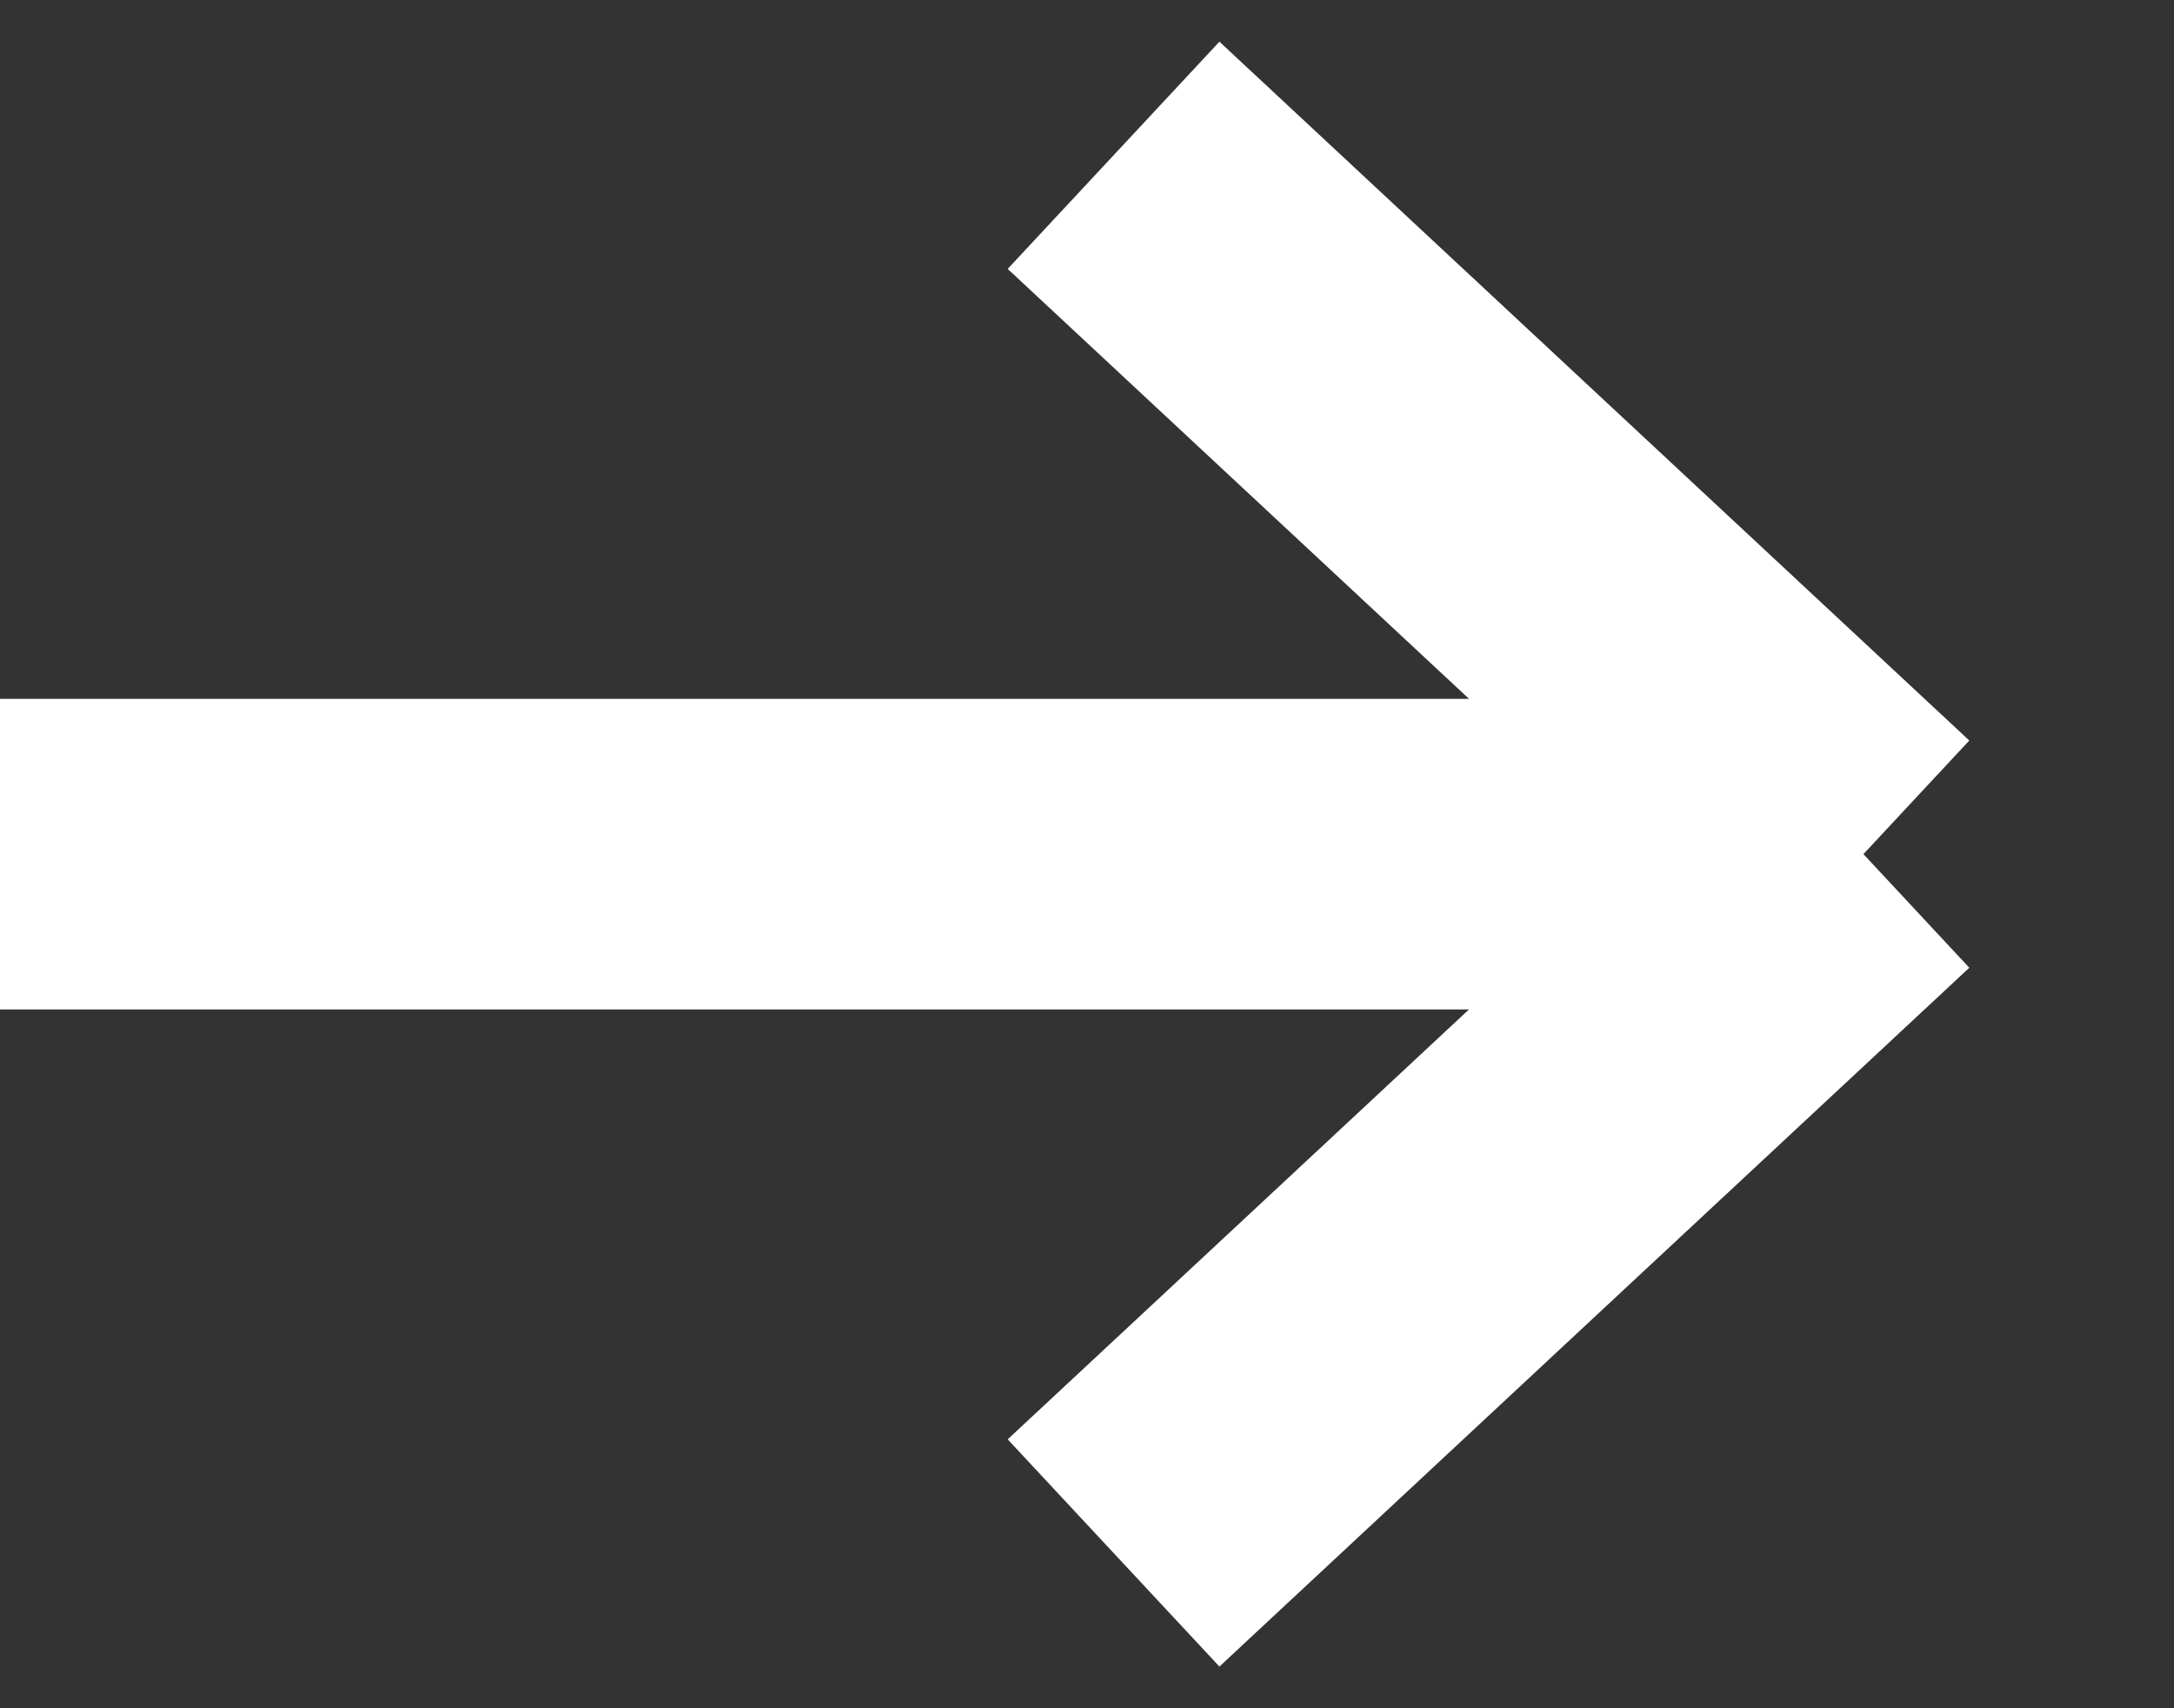
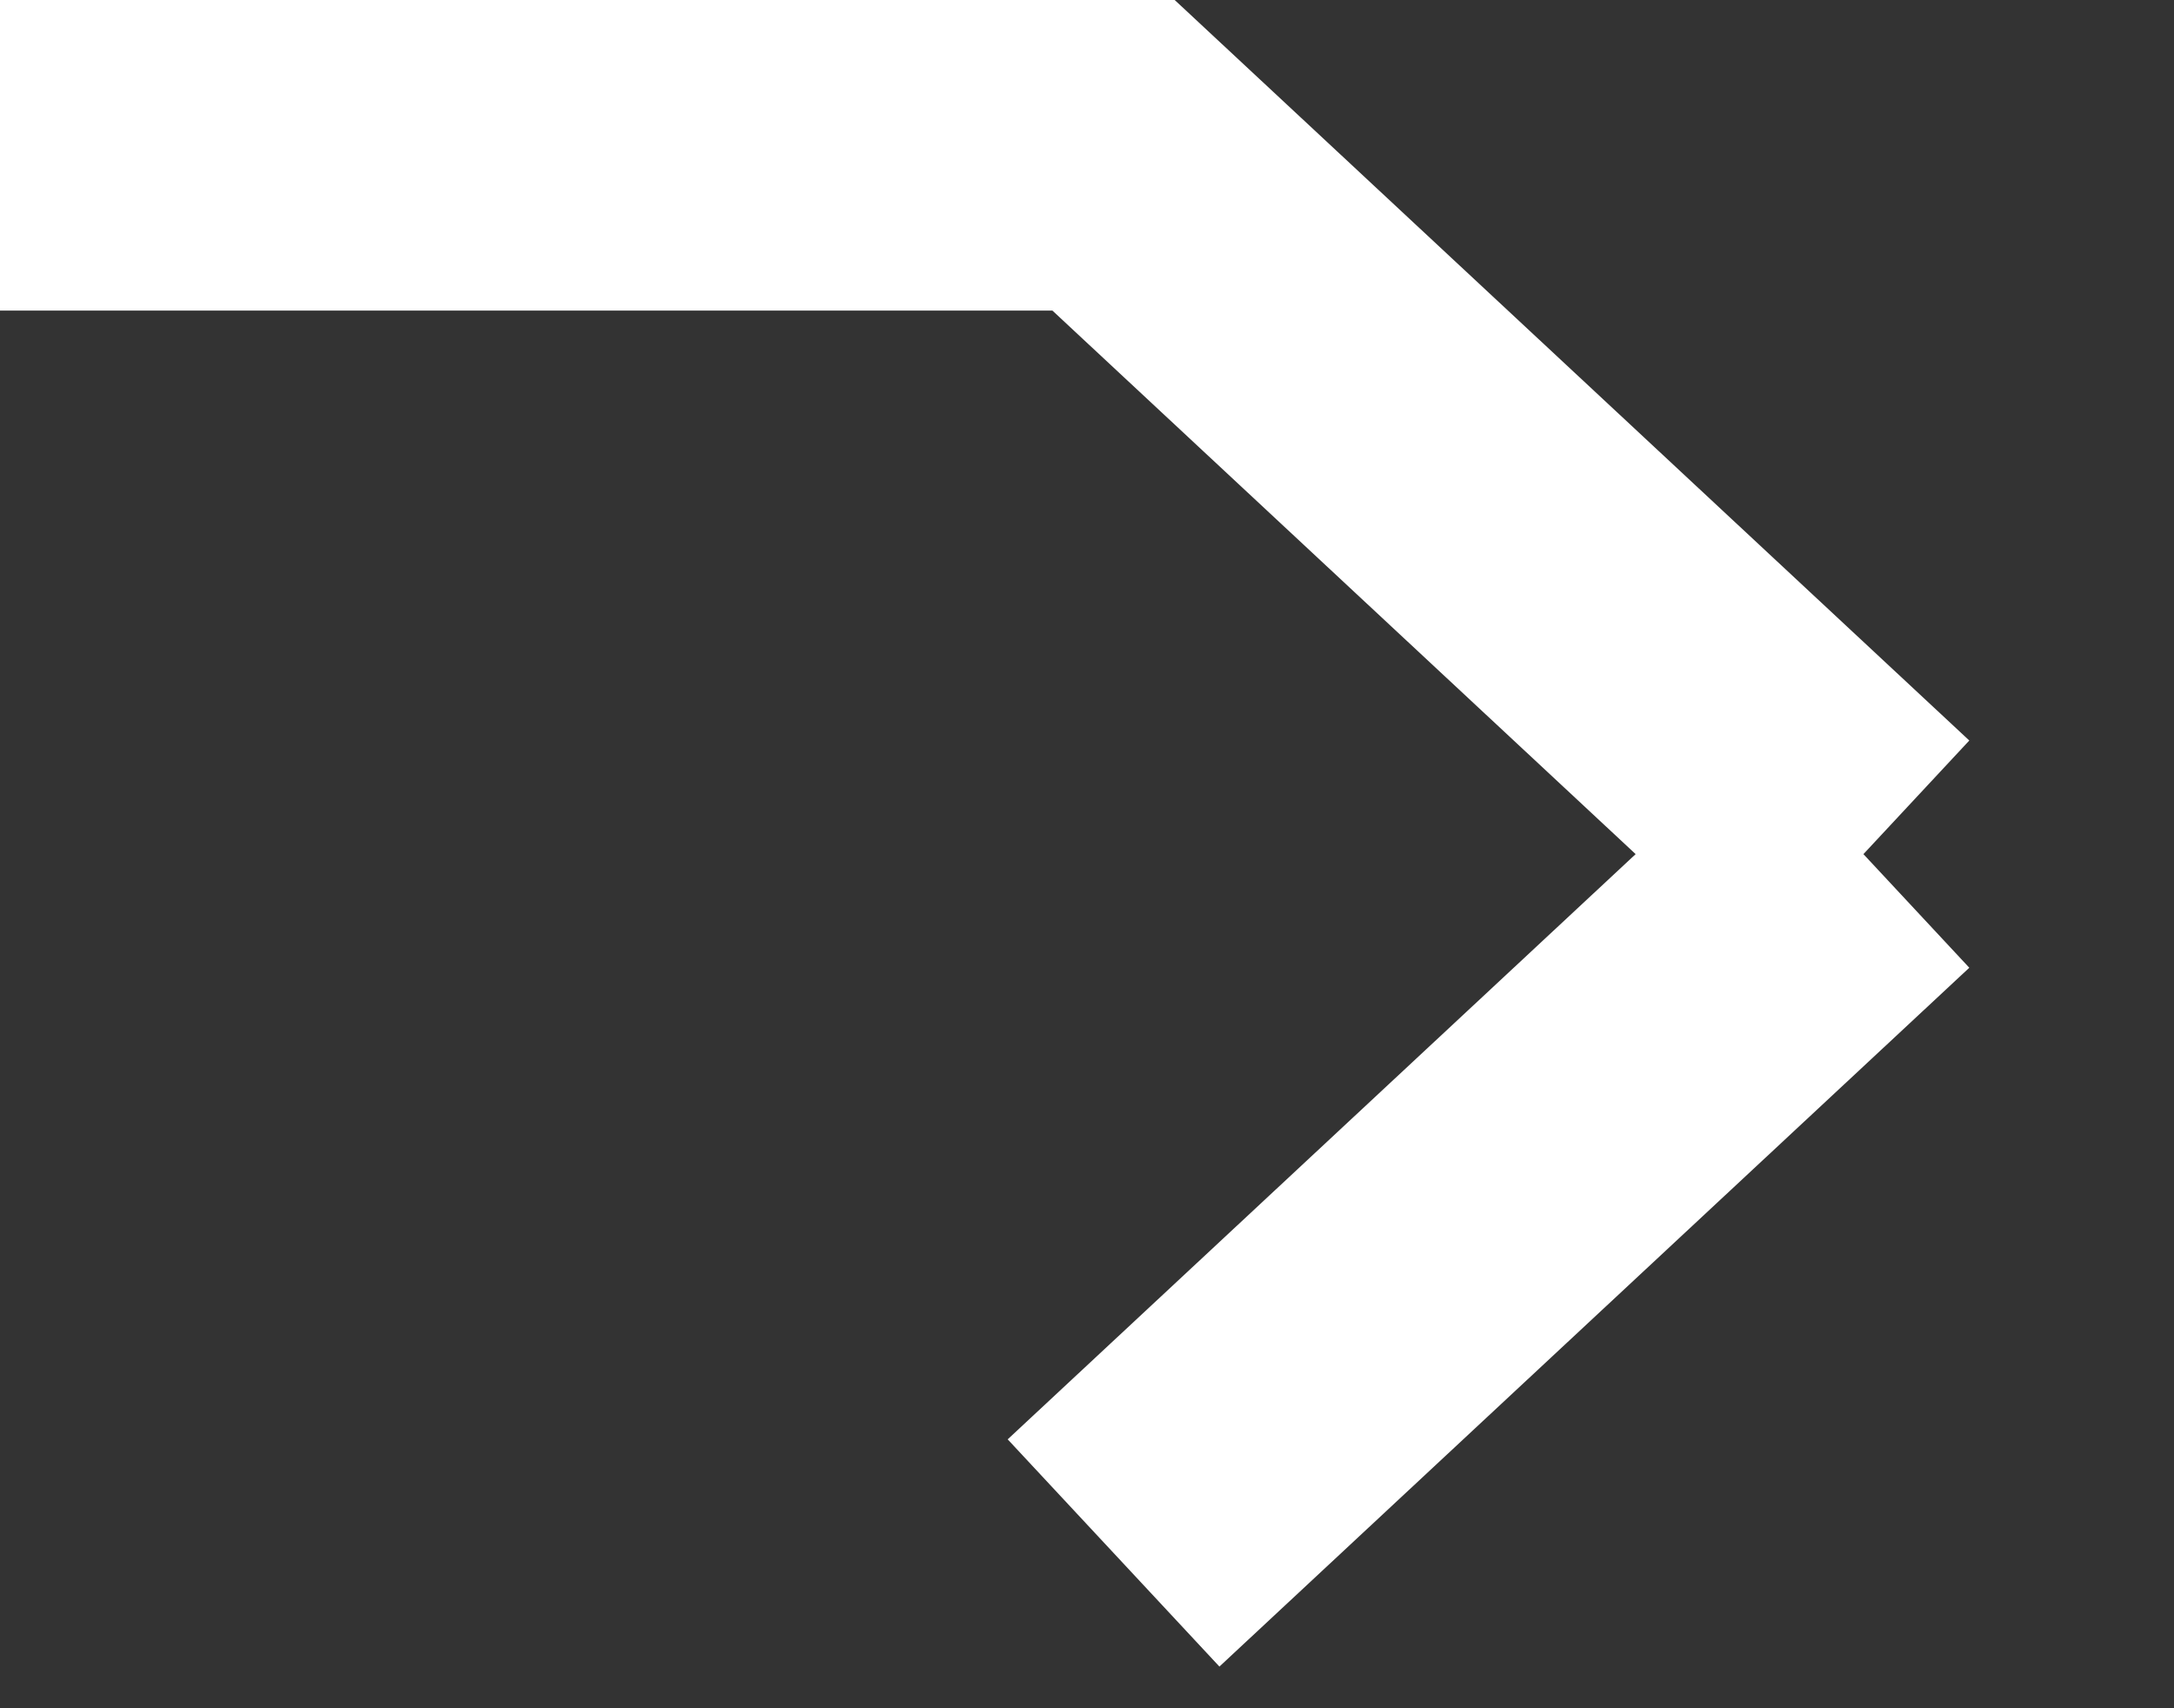
<svg xmlns="http://www.w3.org/2000/svg" width="14" height="11" viewBox="0 0 14 11" fill="none">
  <rect x="0" y="0" width="14" height="11" fill="#333333" stroke="none" />
  <g id="Group 2395">
-     <path id="Vector 34" d="M7.171 10L12 5.5M12 5.5L7.171 1M12 5.5H0" stroke="white" stroke-width="2" />
+     <path id="Vector 34" d="M7.171 10L12 5.5M12 5.5L7.171 1H0" stroke="white" stroke-width="2" />
  </g>
</svg>